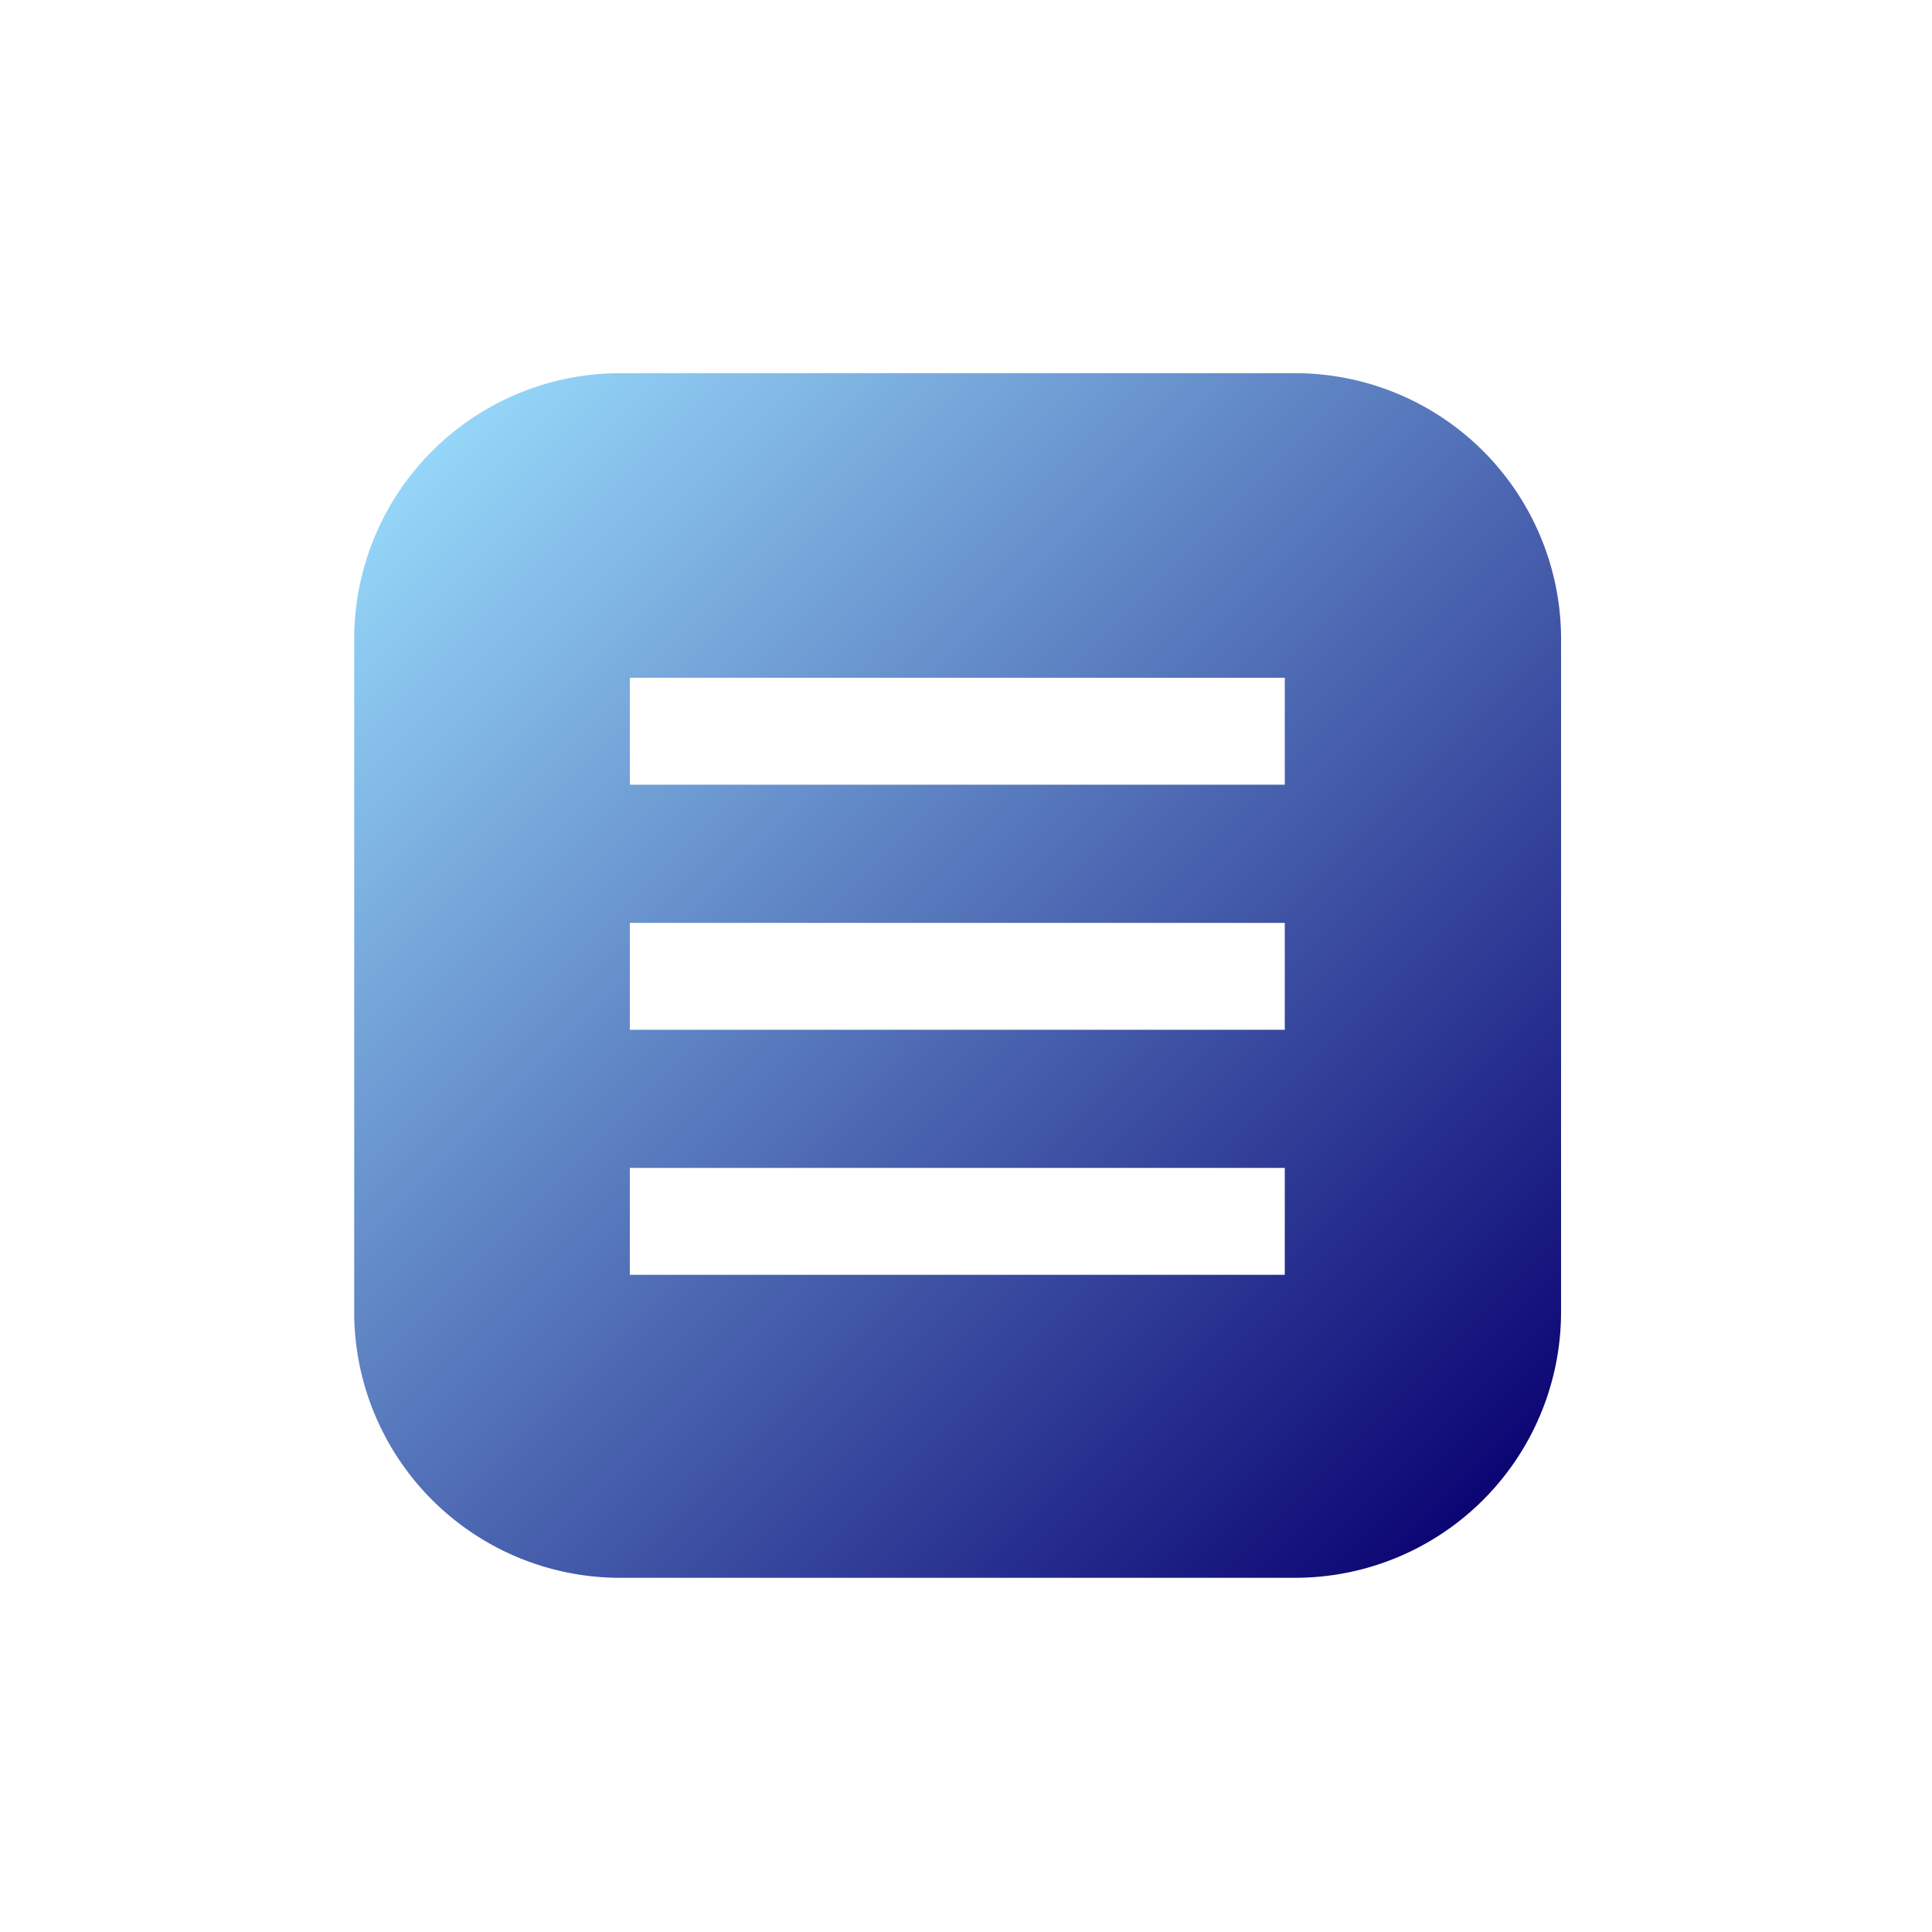
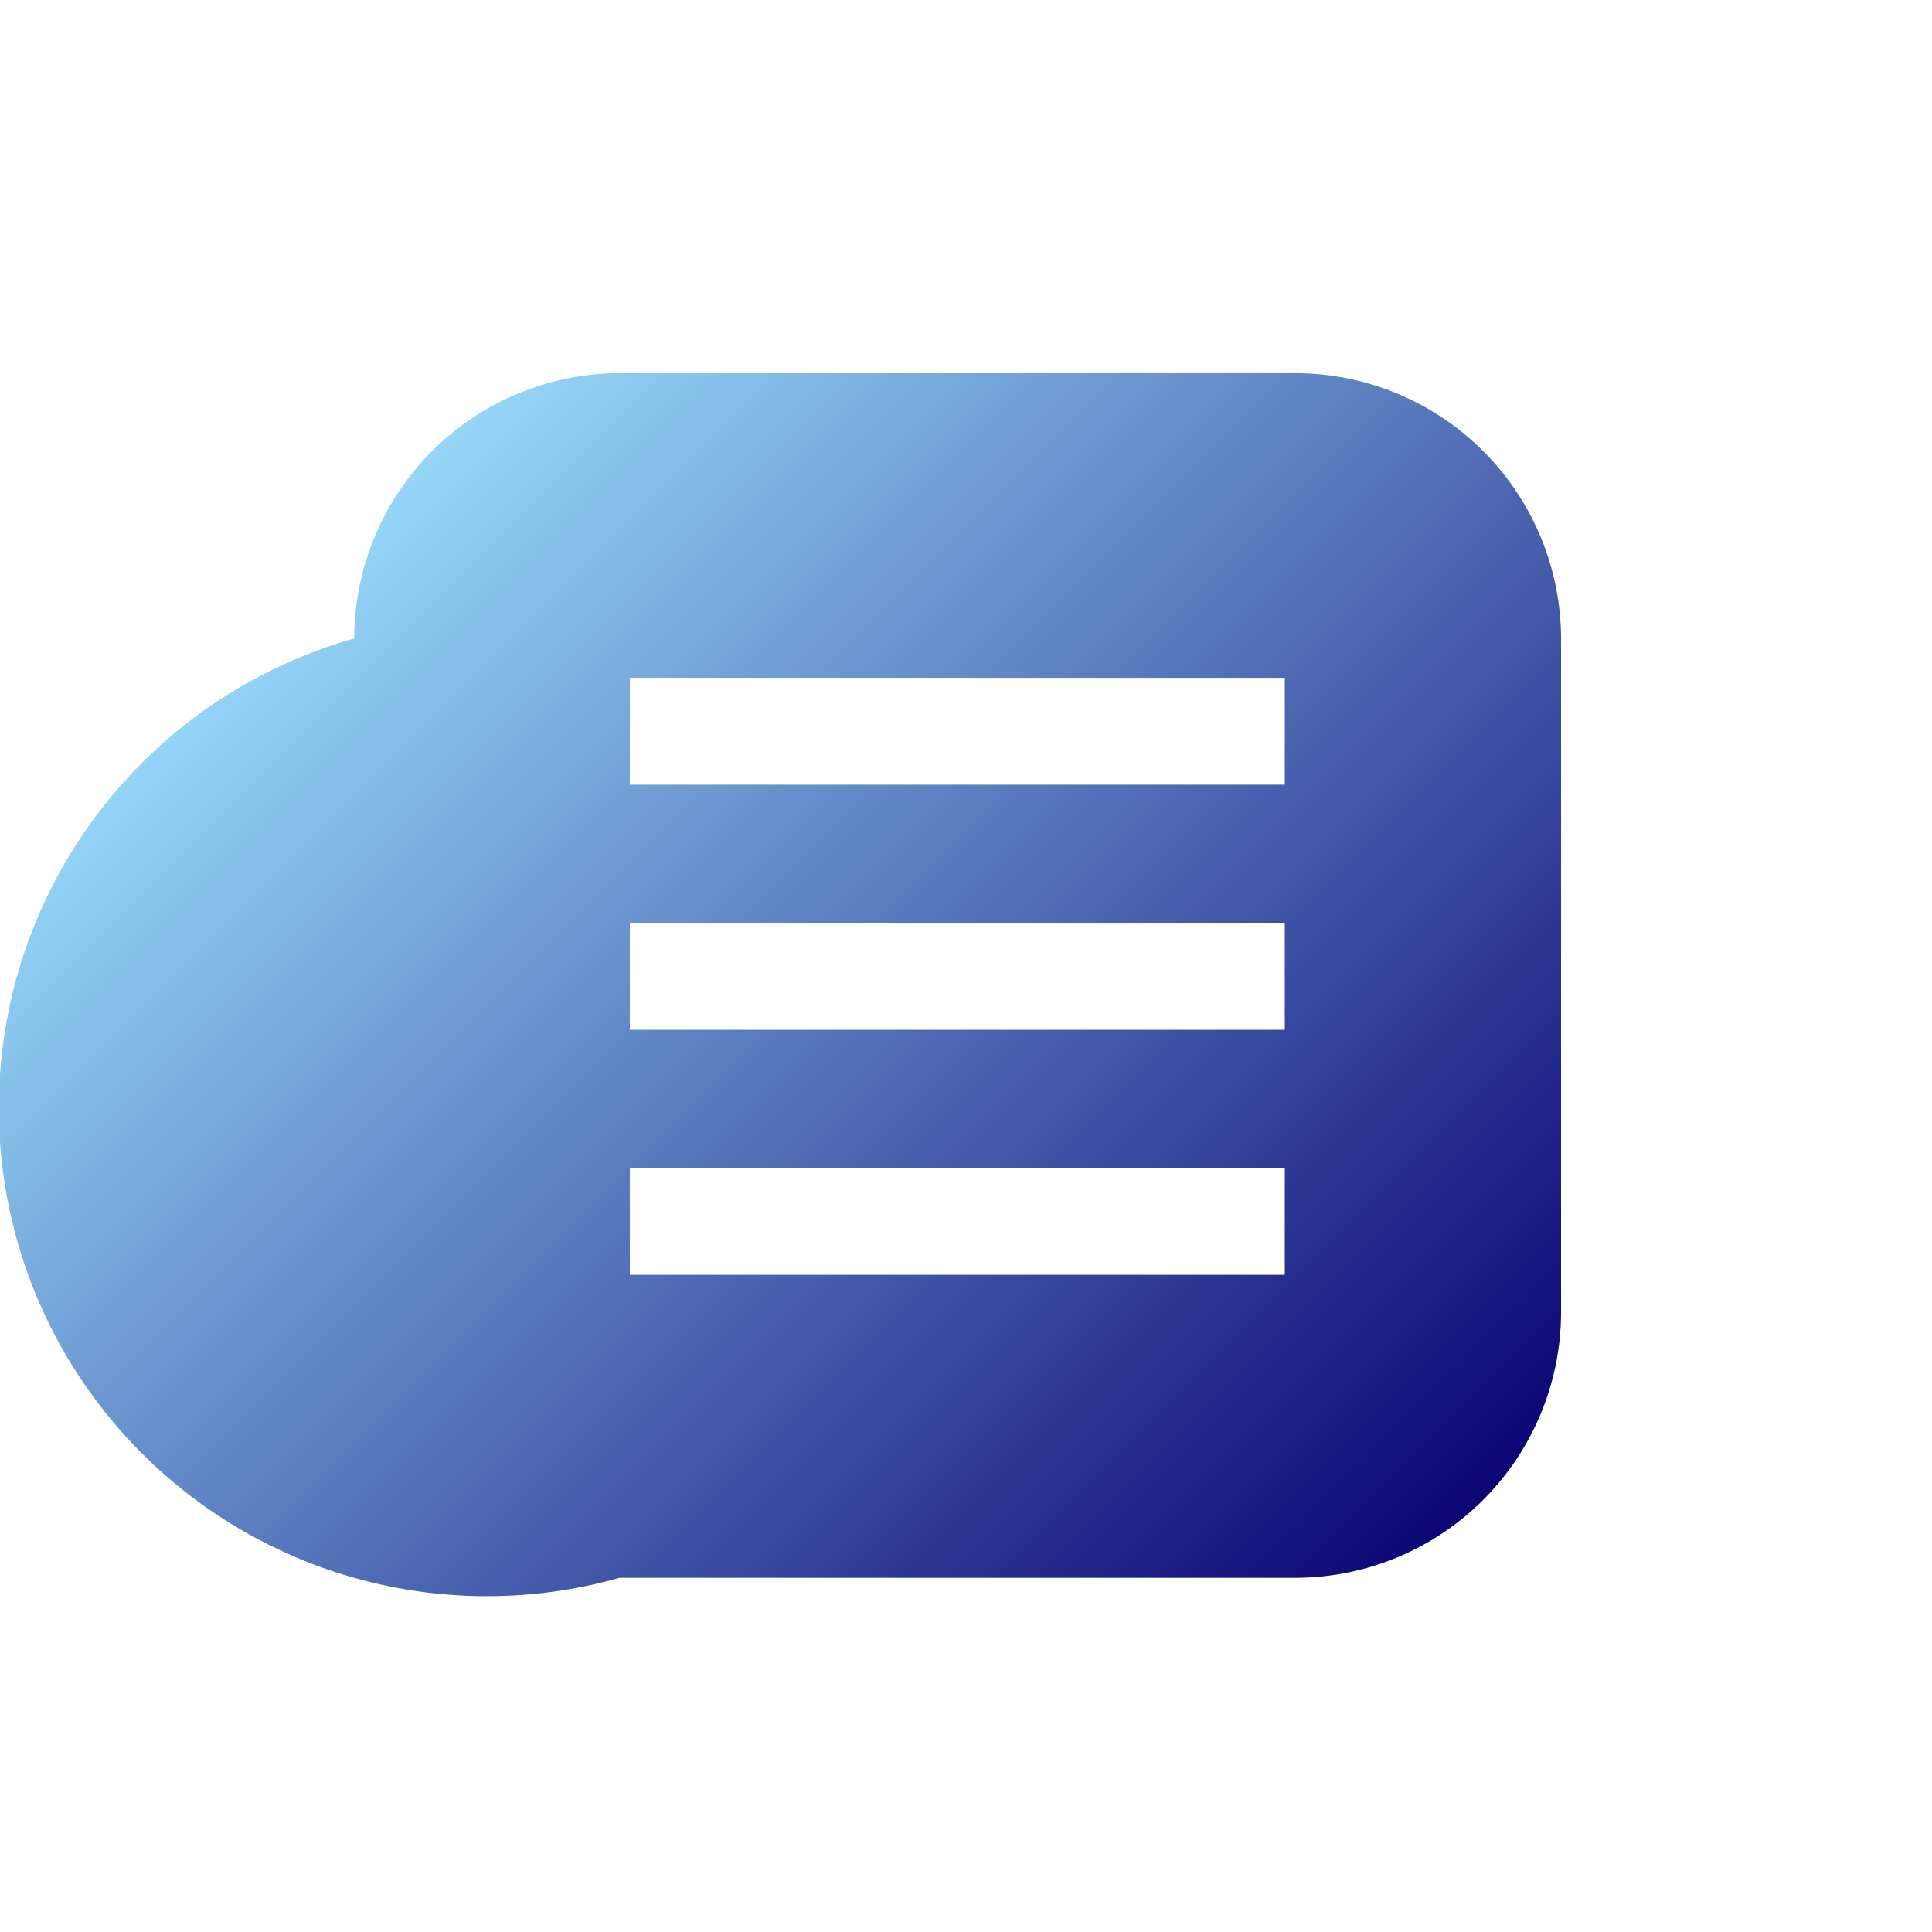
<svg xmlns="http://www.w3.org/2000/svg" id="10b2e465-9135-4e39-b549-cb4d502ef1f7" data-name="Layer 1" width="60" height="60" viewBox="0 0 60 60">
  <defs>
    <linearGradient id="6629c604-ad31-49df-8bca-b18adba1e8f7" x1="11.73" y1="12.32" x2="46.82" y2="47.4" gradientUnits="userSpaceOnUse">
      <stop offset="0" stop-color="#9ce1ff" />
      <stop offset="1" stop-color="#080070" />
    </linearGradient>
  </defs>
-   <path d="M40.22,11.59h-21A8.26,8.26,0,0,0,11,19.83v21A8.26,8.26,0,0,0,19.24,49h21a8.26,8.26,0,0,0,8.24-8.24v-21A8.26,8.26,0,0,0,40.22,11.59Zm-.32,28H19.56V36.27H39.9Zm0-7.61H19.56V28.66H39.9Zm0-7.61H19.56V21.05H39.9Z" fill="url(#6629c604-ad31-49df-8bca-b18adba1e8f7)" />
+   <path d="M40.22,11.59h-21A8.26,8.26,0,0,0,11,19.83A8.26,8.26,0,0,0,19.24,49h21a8.26,8.26,0,0,0,8.24-8.24v-21A8.26,8.26,0,0,0,40.22,11.59Zm-.32,28H19.56V36.27H39.9Zm0-7.61H19.56V28.66H39.9Zm0-7.61H19.56V21.05H39.9Z" fill="url(#6629c604-ad31-49df-8bca-b18adba1e8f7)" />
</svg>